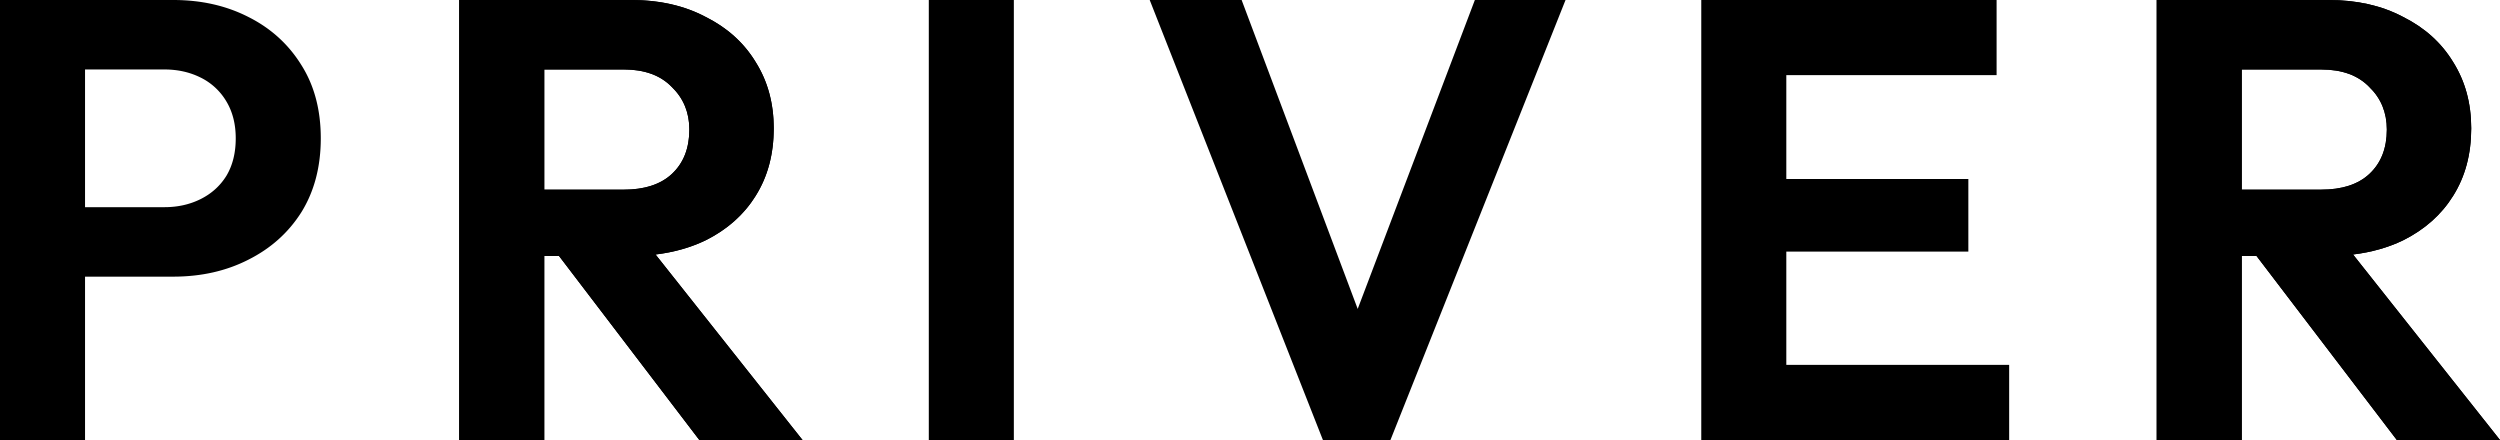
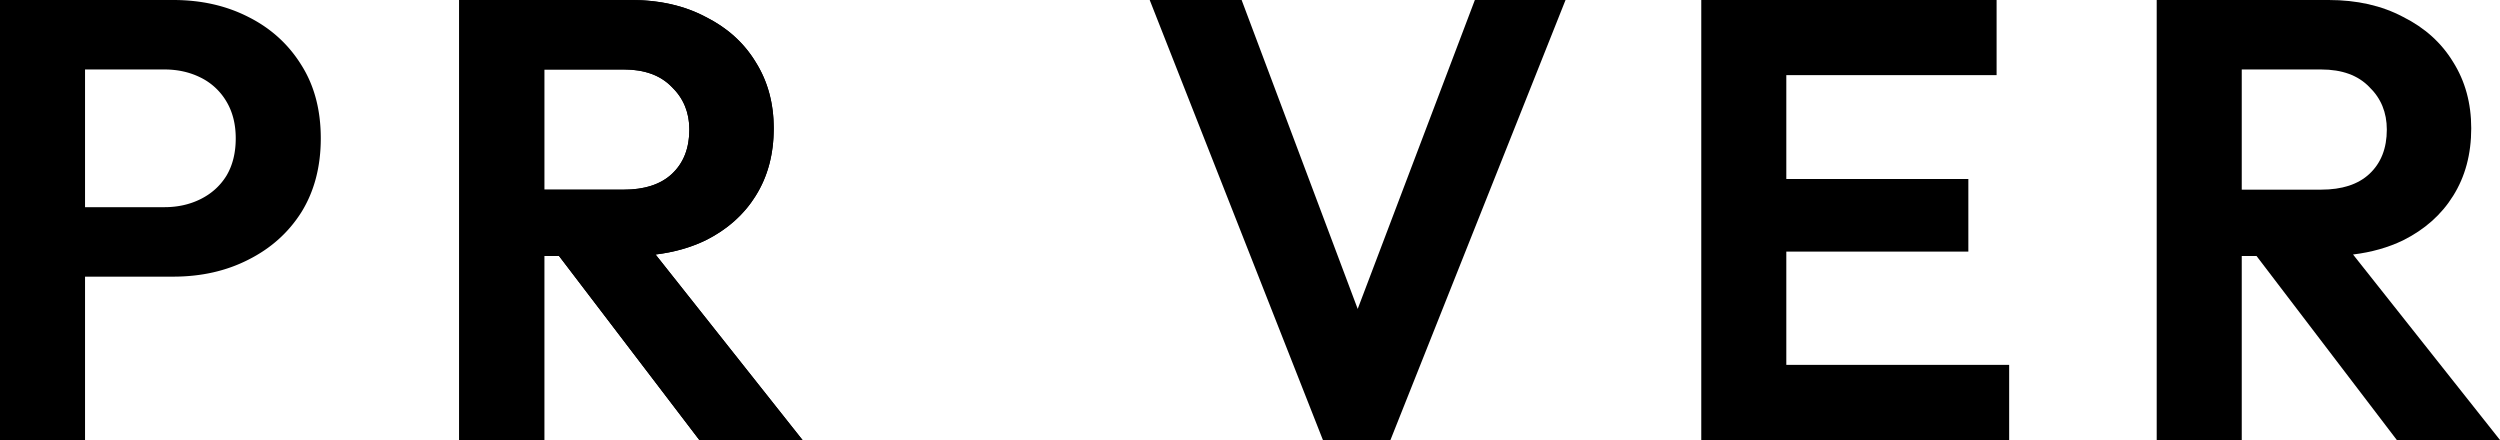
<svg xmlns="http://www.w3.org/2000/svg" width="500" height="88" fill="none" viewBox="0 0 500 88">
-   <path fill="#000" d="M185.76 88V0h17.008v88H185.76Z" />
  <path fill="#000" fill-rule="evenodd" d="M34.642 0c5.586 0 10.588 1.127 15.007 3.38 4.503 2.253 8.046 5.466 10.63 9.639 2.585 4.089 3.877 8.97 3.877 14.645 0 5.675-1.292 10.599-3.876 14.771-2.585 4.09-6.128 7.26-10.63 9.514-4.42 2.253-9.422 3.38-15.008 3.38H17.008V88H0V0h34.642Zm5.503 39.806c-2.168 1.085-4.586 1.628-7.254 1.628H17.008v-27.54h15.883c2.668 0 5.086.543 7.254 1.628a12.263 12.263 0 0 1 5.127 4.757c1.25 2.086 1.876 4.548 1.876 7.385 0 2.921-.625 5.425-1.876 7.511-1.25 2.003-2.96 3.547-5.127 4.632ZM126.234 0c5.669 0 10.63 1.127 14.882 3.38 4.336 2.17 7.671 5.174 10.005 9.013 2.418 3.838 3.627 8.261 3.627 13.268 0 5.174-1.209 9.68-3.627 13.52-2.334 3.755-5.669 6.718-10.005 8.887-2.997 1.443-6.334 2.387-10.009 2.832L160.501 88h-20.636l-28.059-36.802h-2.956V88H91.842V0h34.392Zm8.129 34.8c-2.251 2.086-5.461 3.129-9.63 3.129H108.85V13.895h15.883c4.169 0 7.379 1.168 9.63 3.505 2.334 2.253 3.501 5.09 3.501 8.512 0 3.755-1.167 6.718-3.501 8.887Z" clip-rule="evenodd" />
  <path fill="#000" fill-rule="evenodd" d="M126.234 0c5.669 0 10.63 1.127 14.882 3.38 4.336 2.17 7.671 5.174 10.005 9.013 2.418 3.838 3.627 8.261 3.627 13.268 0 5.174-1.209 9.68-3.627 13.52-2.334 3.755-5.669 6.718-10.005 8.887-2.997 1.443-6.334 2.387-10.009 2.832L160.501 88h-20.636l-28.059-36.802h-2.956V88H91.842V0h34.392Zm8.129 34.8c-2.251 2.086-5.461 3.129-9.63 3.129H108.85V13.895h15.883c4.169 0 7.379 1.168 9.63 3.505 2.334 2.253 3.501 5.09 3.501 8.512 0 3.755-1.167 6.718-3.501 8.887ZM465.733 0c5.67 0 10.63 1.127 14.882 3.38 4.336 2.17 7.671 5.174 10.005 9.013 2.418 3.838 3.627 8.261 3.627 13.268 0 5.174-1.209 9.68-3.627 13.52-2.334 3.755-5.669 6.718-10.005 8.887-2.997 1.443-6.333 2.387-10.008 2.832L500 88h-20.635l-28.06-36.802h-2.955V88h-17.009V0h34.392Zm8.129 34.8c-2.251 2.086-5.461 3.129-9.63 3.129H448.35V13.895h15.882c4.169 0 7.379 1.168 9.63 3.505 2.335 2.253 3.502 5.09 3.502 8.512 0 3.755-1.167 6.718-3.502 8.887Z" clip-rule="evenodd" />
-   <path fill="#000" fill-rule="evenodd" d="M465.733 0c5.67 0 10.63 1.127 14.882 3.38 4.336 2.17 7.671 5.174 10.005 9.013 2.418 3.838 3.627 8.261 3.627 13.268 0 5.174-1.209 9.68-3.627 13.52-2.334 3.755-5.669 6.718-10.005 8.887-2.997 1.443-6.333 2.387-10.008 2.832L500 88h-20.635l-28.06-36.802h-2.955V88h-17.009V0h34.392Zm8.129 34.8c-2.251 2.086-5.461 3.129-9.63 3.129H448.35V13.895h15.882c4.169 0 7.379 1.168 9.63 3.505 2.335 2.253 3.502 5.09 3.502 8.512 0 3.755-1.167 6.718-3.502 8.887Z" clip-rule="evenodd" />
  <path fill="#000" d="M264.583 88 229.941 0h18.384l23.215 61.785L294.973 0h18.134L278.09 88h-13.507Zm75.672 0V0h59.065v15.021h-42.057v20.78h36.407v14.52h-36.407V72.98h44.569V88h-61.577Z" />
</svg>